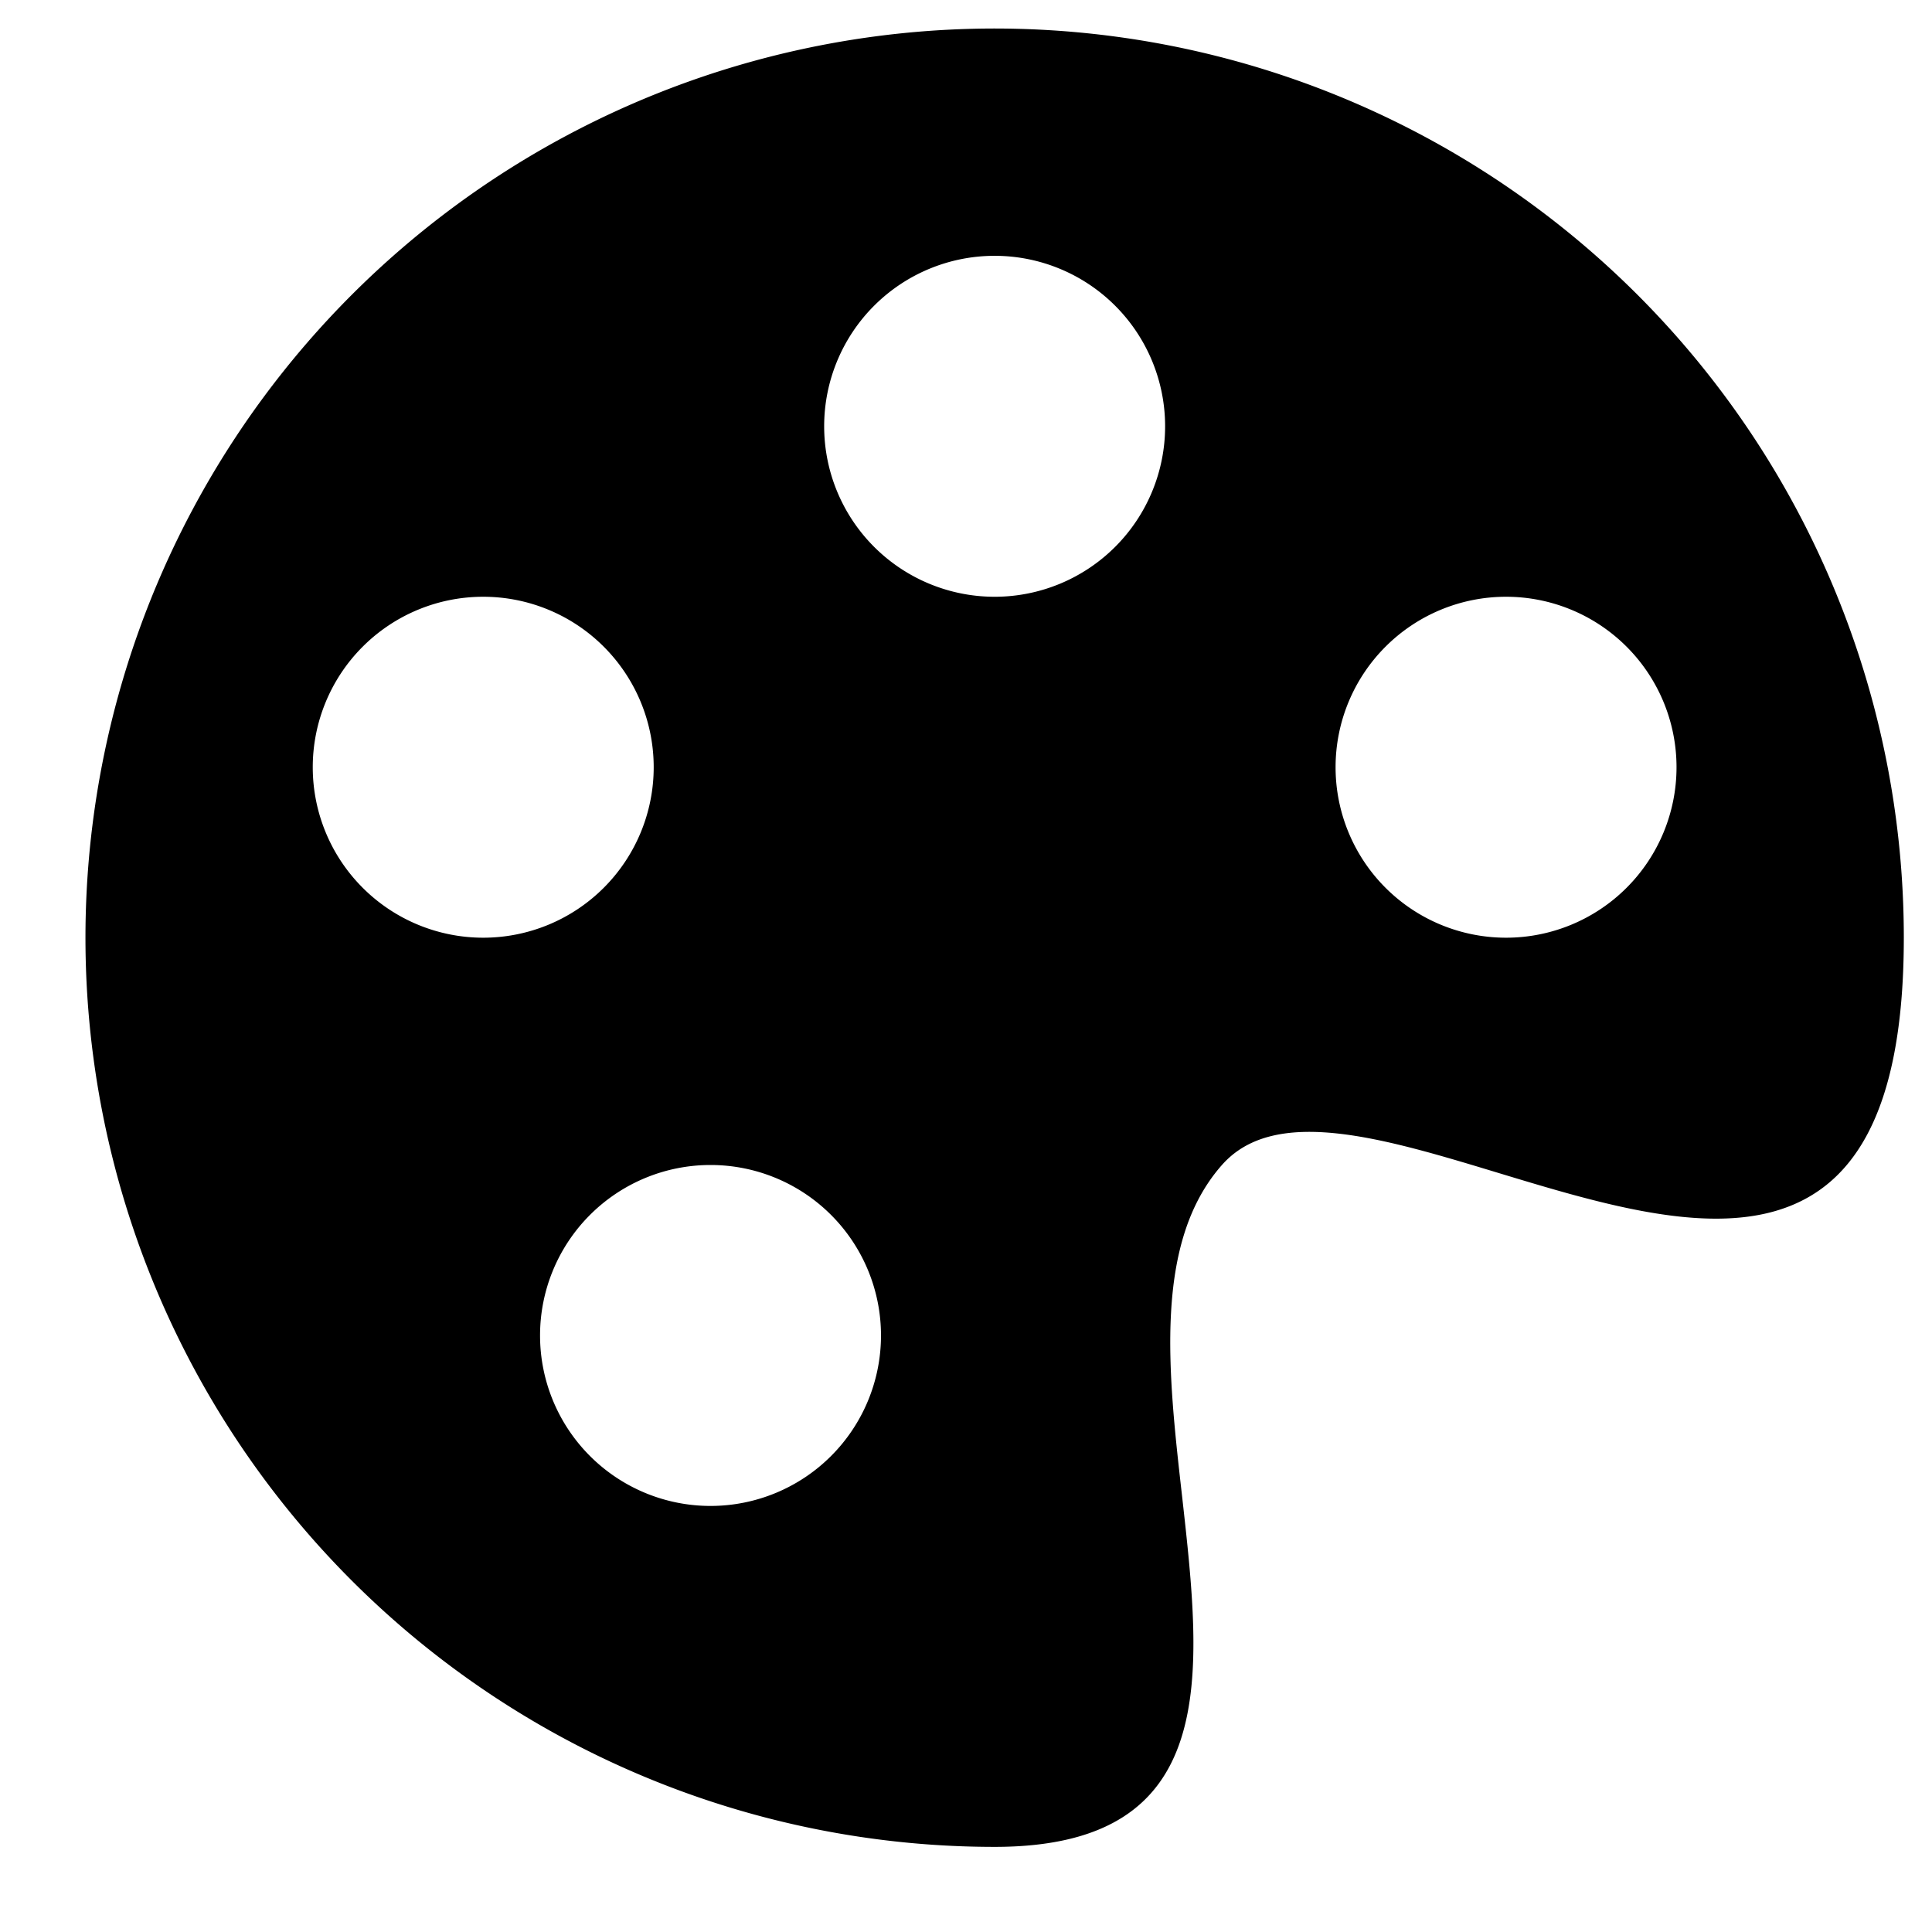
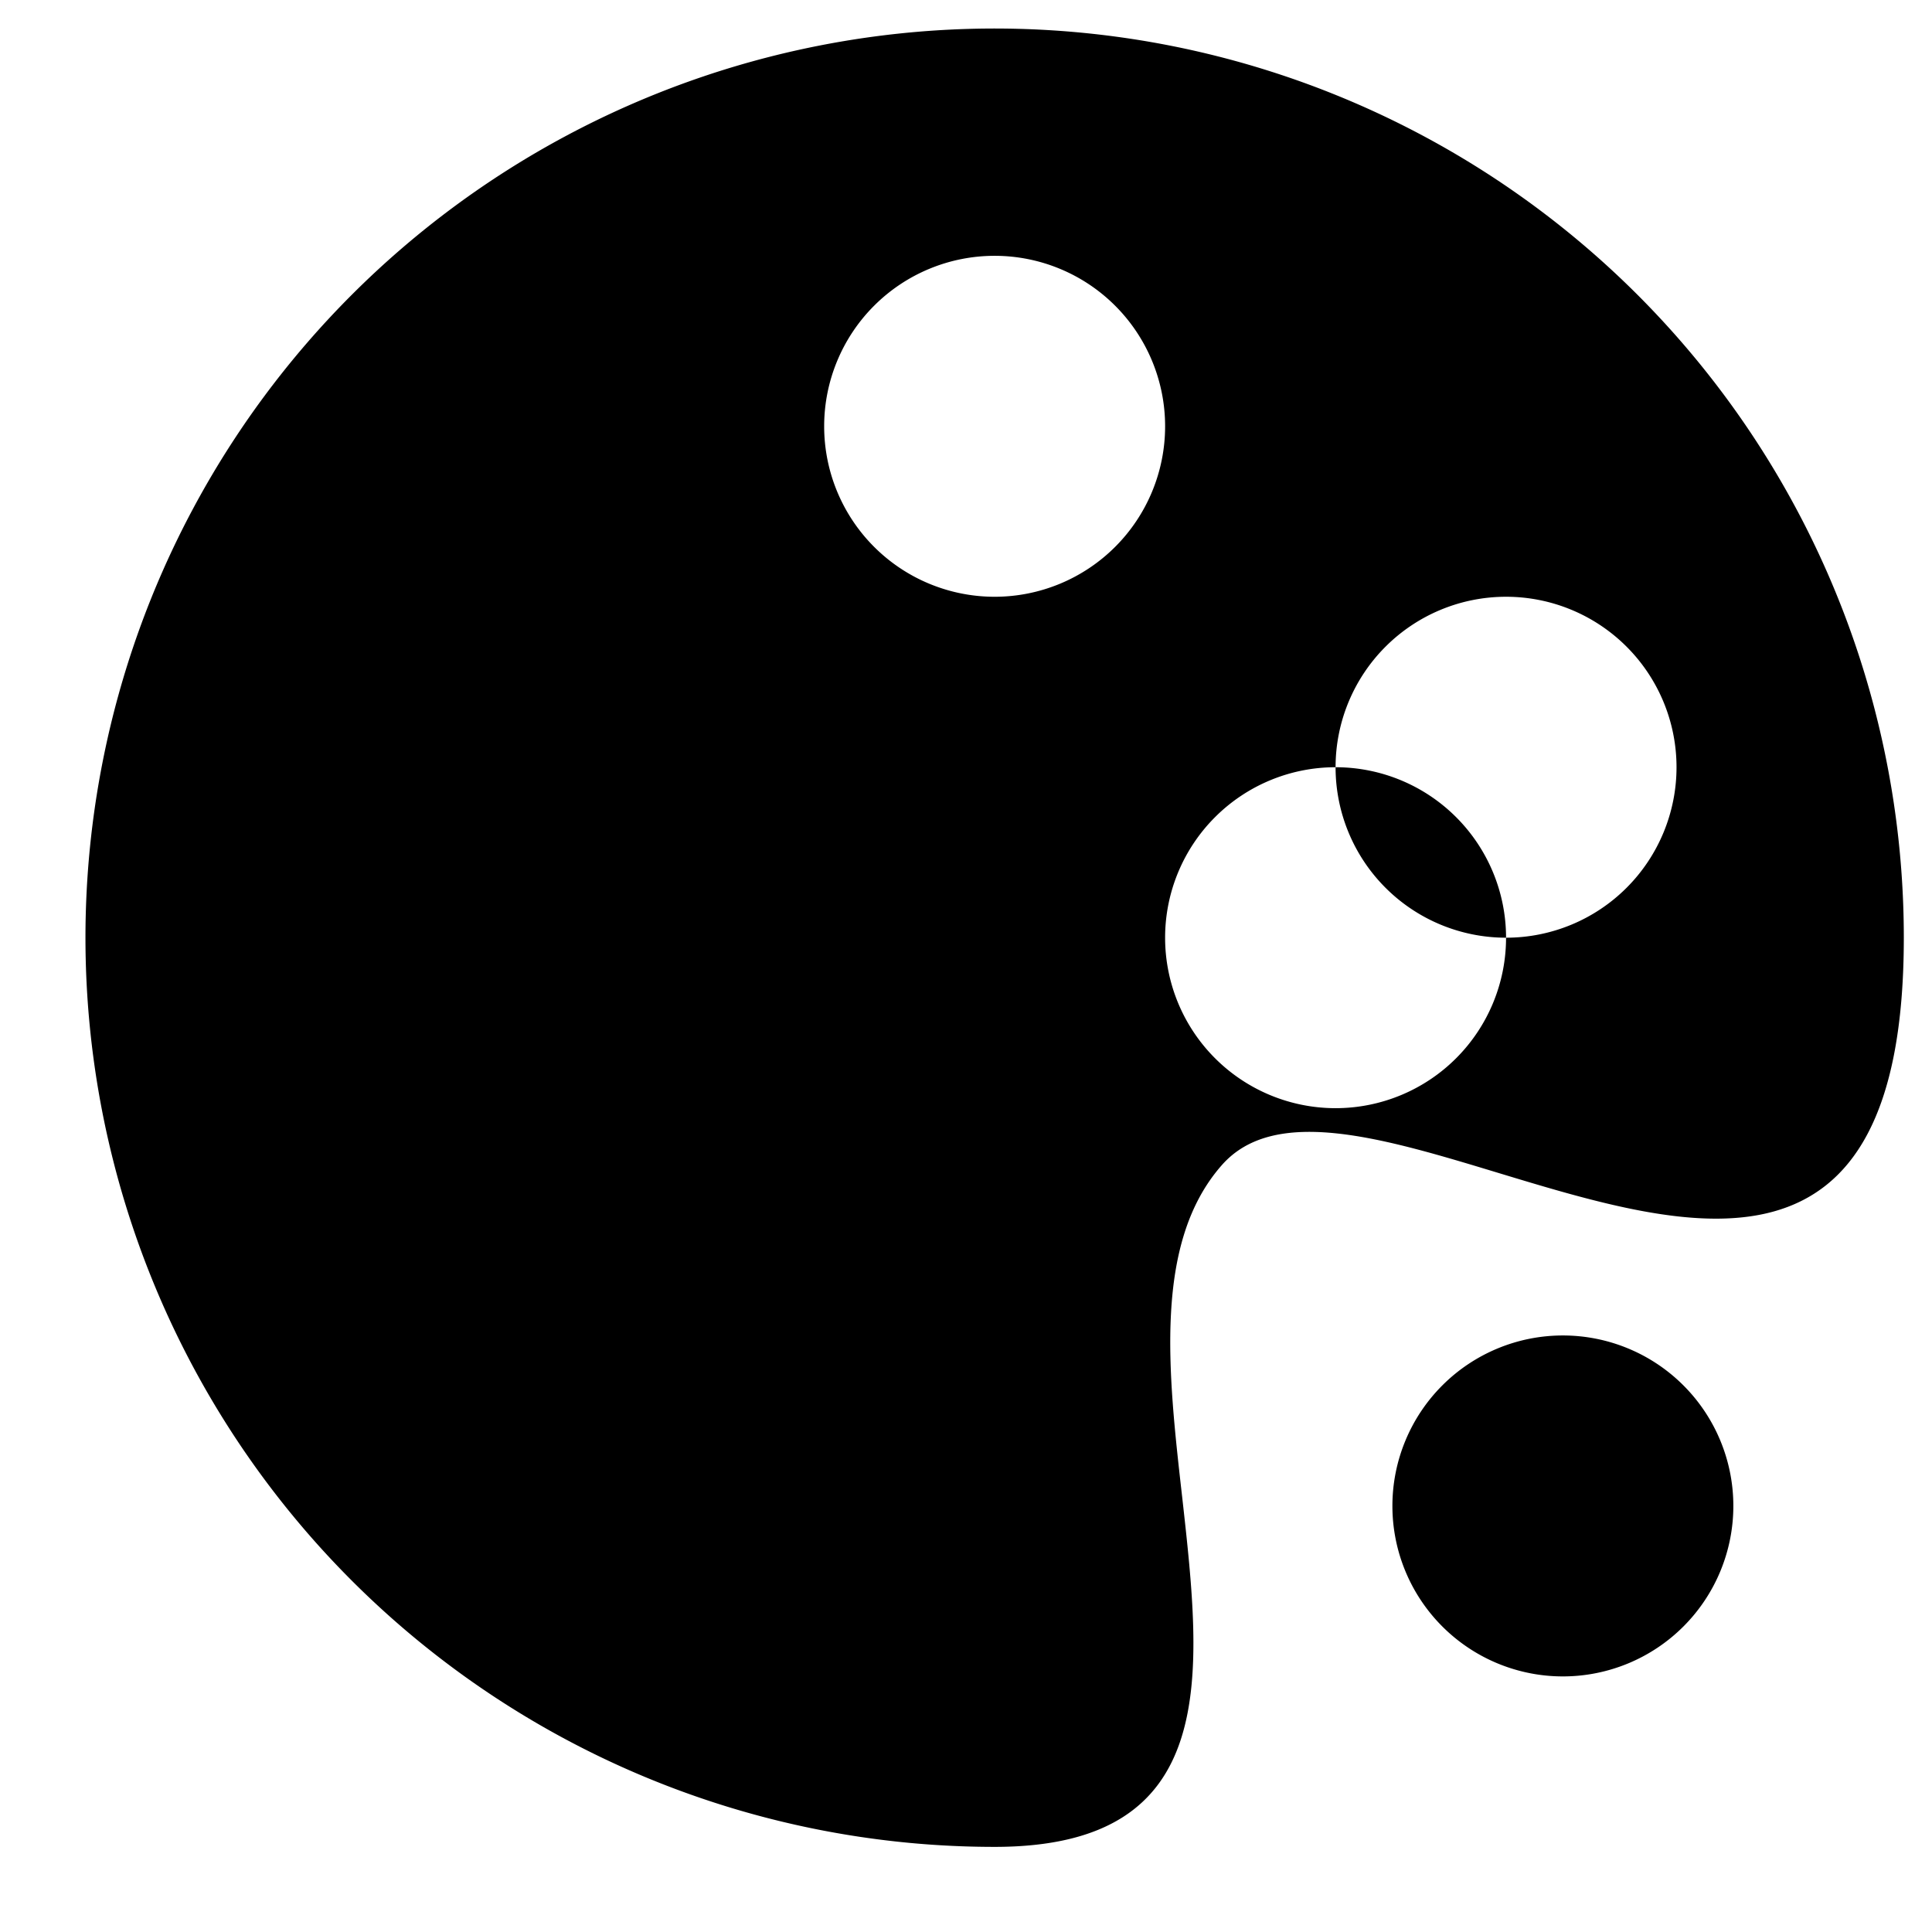
<svg xmlns="http://www.w3.org/2000/svg" width="17" height="17" fill="none">
-   <path fill="#000" d="M13.185 10.321c1.7.515 3.567 1.08 3.567-2.07a8 8 0 1 0-8 8c1.996 0 1.826-1.504 1.65-3.08-.125-1.1-.253-2.237.35-2.92.465-.527 1.42-.237 2.433.07Zm-4.433-5.07a1.5 1.5 0 1 1 0-3 1.5 1.5 0 0 1 0 3Zm4.5 3a1.5 1.5 0 1 1 0-3 1.5 1.5 0 0 1 0 3Zm-7.5-1.5a1.5 1.5 0 1 1-3 0 1.5 1.5 0 0 1 3 0Zm.5 6.5a1.5 1.5 0 1 1 0-3 1.5 1.5 0 0 1 0 3Z" />
+   <path fill="#000" d="M13.185 10.321c1.7.515 3.567 1.08 3.567-2.07a8 8 0 1 0-8 8c1.996 0 1.826-1.504 1.65-3.08-.125-1.1-.253-2.237.35-2.92.465-.527 1.42-.237 2.433.07Zm-4.433-5.07a1.5 1.5 0 1 1 0-3 1.5 1.5 0 0 1 0 3Zm4.5 3a1.5 1.5 0 1 1 0-3 1.5 1.5 0 0 1 0 3Za1.5 1.5 0 1 1-3 0 1.5 1.5 0 0 1 3 0Zm.5 6.5a1.5 1.5 0 1 1 0-3 1.5 1.5 0 0 1 0 3Z" />
</svg>